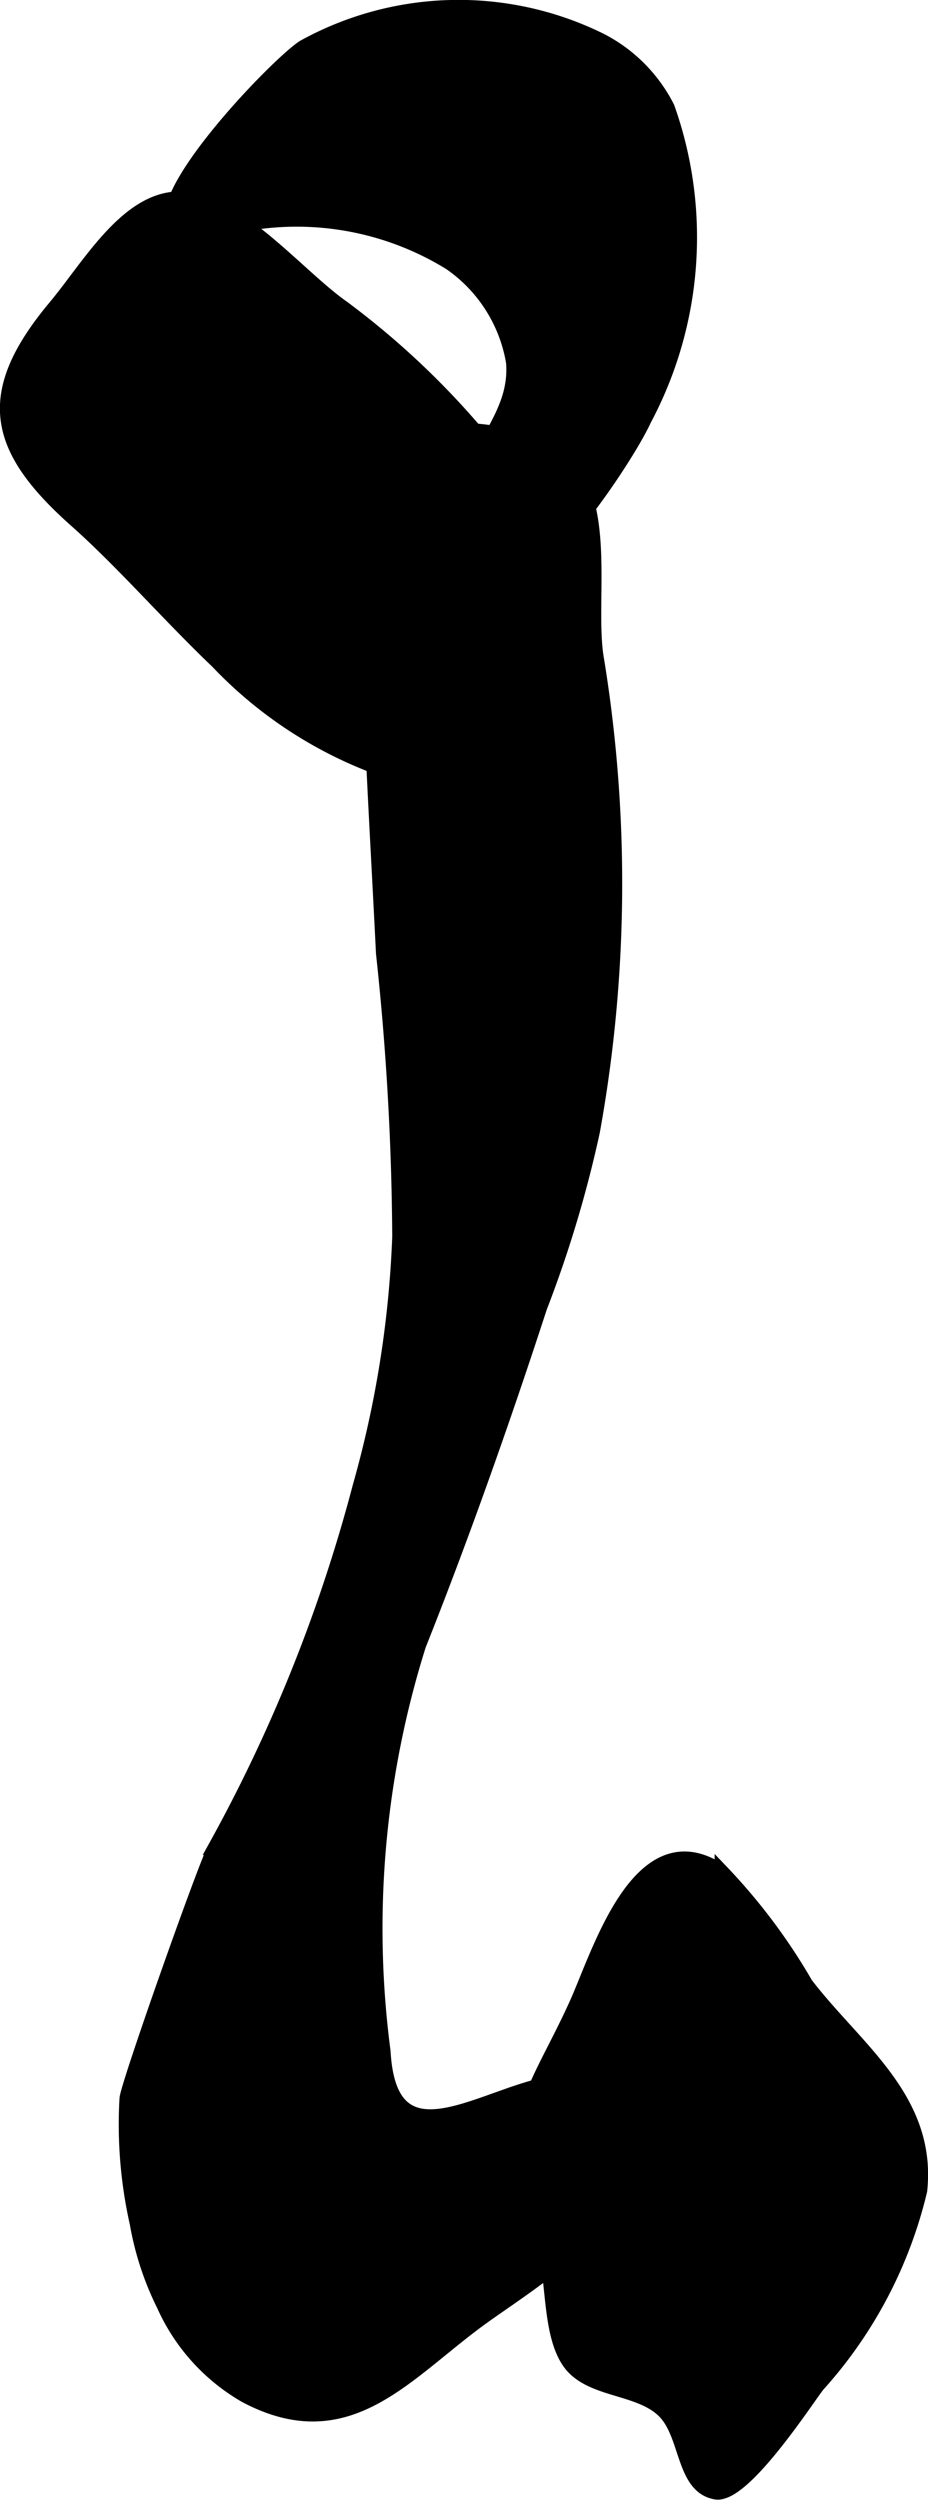
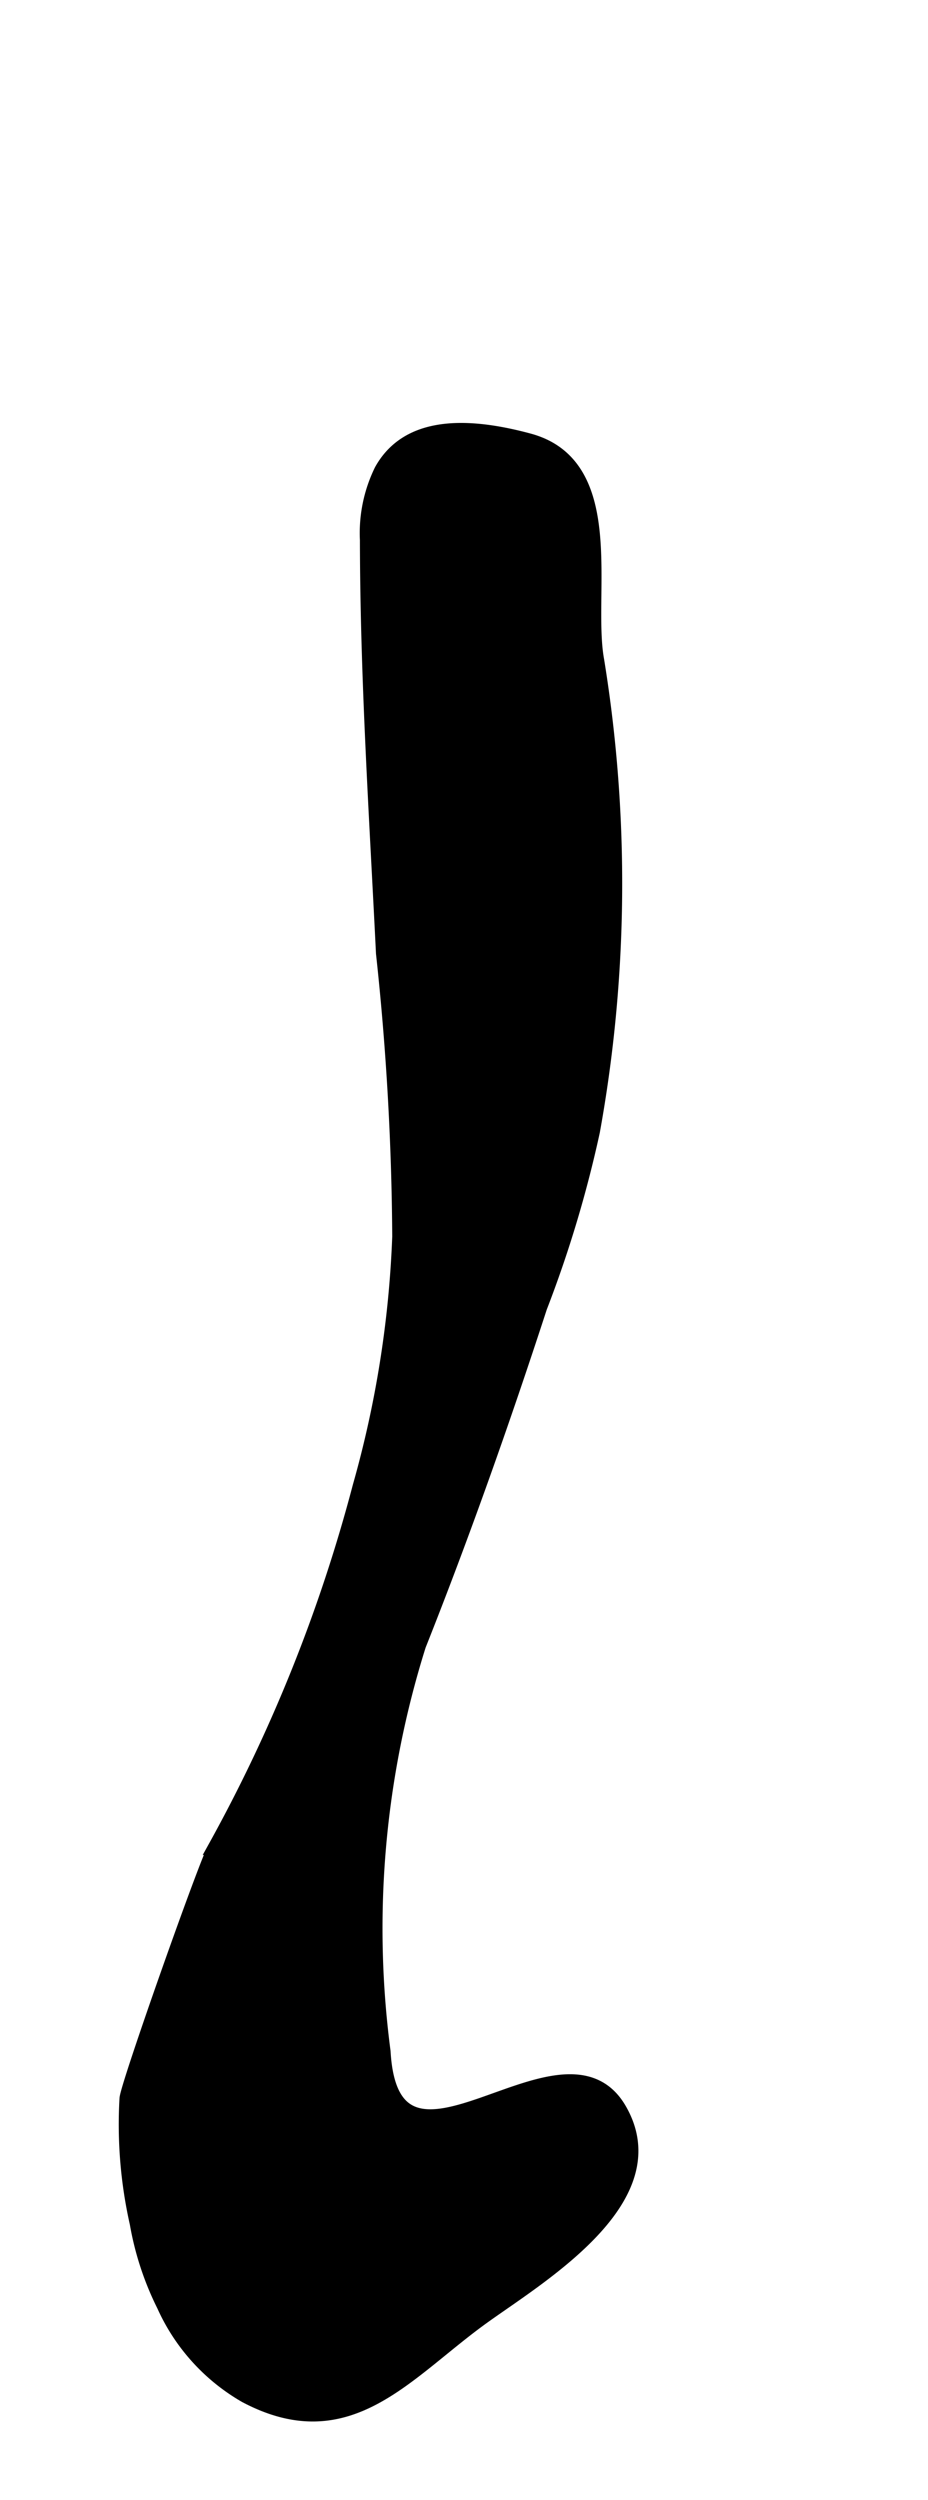
<svg xmlns="http://www.w3.org/2000/svg" version="1.1" width="3.362mm" height="9.054mm" viewBox="0 0 9.53 25.666">
  <defs>
    <style type="text/css">
      .a {
        stroke: #000;
        stroke-miterlimit: 10;
        stroke-width: 0.15px;
      }
    </style>
  </defs>
  <path class="a" d="M3.918,4.831c.255-.459.816-.495,1.512-.307.942.254.575,1.579.7,2.258a14.275,14.275,0,0,1-.044,4.833,12.168,12.168,0,0,1-.542,1.806c-.379,1.163-.793,2.335-1.244,3.47a9.69,9.69,0,0,0-.364,4.173c.094,1.648,1.846-.404,2.425.596.523.904-.796,1.693-1.39,2.118-.801.572-1.385,1.382-2.45.817a2.027,2.027,0,0,1-.837-.926,3.058,3.058,0,0,1-.277-.843,4.617,4.617,0,0,1-.105-1.28c.009-.138.825-2.446.907-2.576a16.08,16.08,0,0,0,1.487-3.707A10.901,10.901,0,0,0,4.103,12.697a28.466,28.466,0,0,0-.167-2.91c-.071-1.439-.162-2.806-.165-4.242A1.459,1.459,0,0,1,3.918,4.831Z" />
-   <path class="a" d="M6.162.412a1.578,1.578,0,0,1,.692.694,3.976,3.976,0,0,1-.239,3.202c-.228.502-1.745,2.758-1.843,1.163-.05-.818.549-1.107.5-1.75A1.549,1.549,0,0,0,4.624,2.7a3.002,3.002,0,0,0-2.344-.348C.879,2.727,2.74.743,3.114.487A3.289,3.289,0,0,1,6.162.412Z" />
-   <path class="a" d="M7.377,19.198l.037.024a6.047,6.047,0,0,1,.861,1.15c.509.665,1.272,1.178,1.172,2.119a4.556,4.556,0,0,1-1.054,2.001c-.133.176-.764,1.144-1.043,1.095-.32-.056-.291-.537-.493-.791-.247-.309-.805-.227-1.02-.559-.22-.339-.132-.974-.302-1.384-.424-1.028-.013-1.389.391-2.29C6.158,20.044,6.565,18.685,7.377,19.198Z" />
-   <path class="a" d="M2.232,6.791a4.36,4.36,0,0,0,1.729,1.117c.937.274,2.492-1.291,2.024-2.243A6.732,6.732,0,0,0,4.92,4.476,8.33,8.33,0,0,0,3.517,3.157c-.442-.309-1.041-1.047-1.601-1.112-.578-.068-.989.677-1.348,1.106-.751.898-.618,1.452.211,2.19C1.261,5.769,1.727,6.309,2.232,6.791Z" />
</svg>